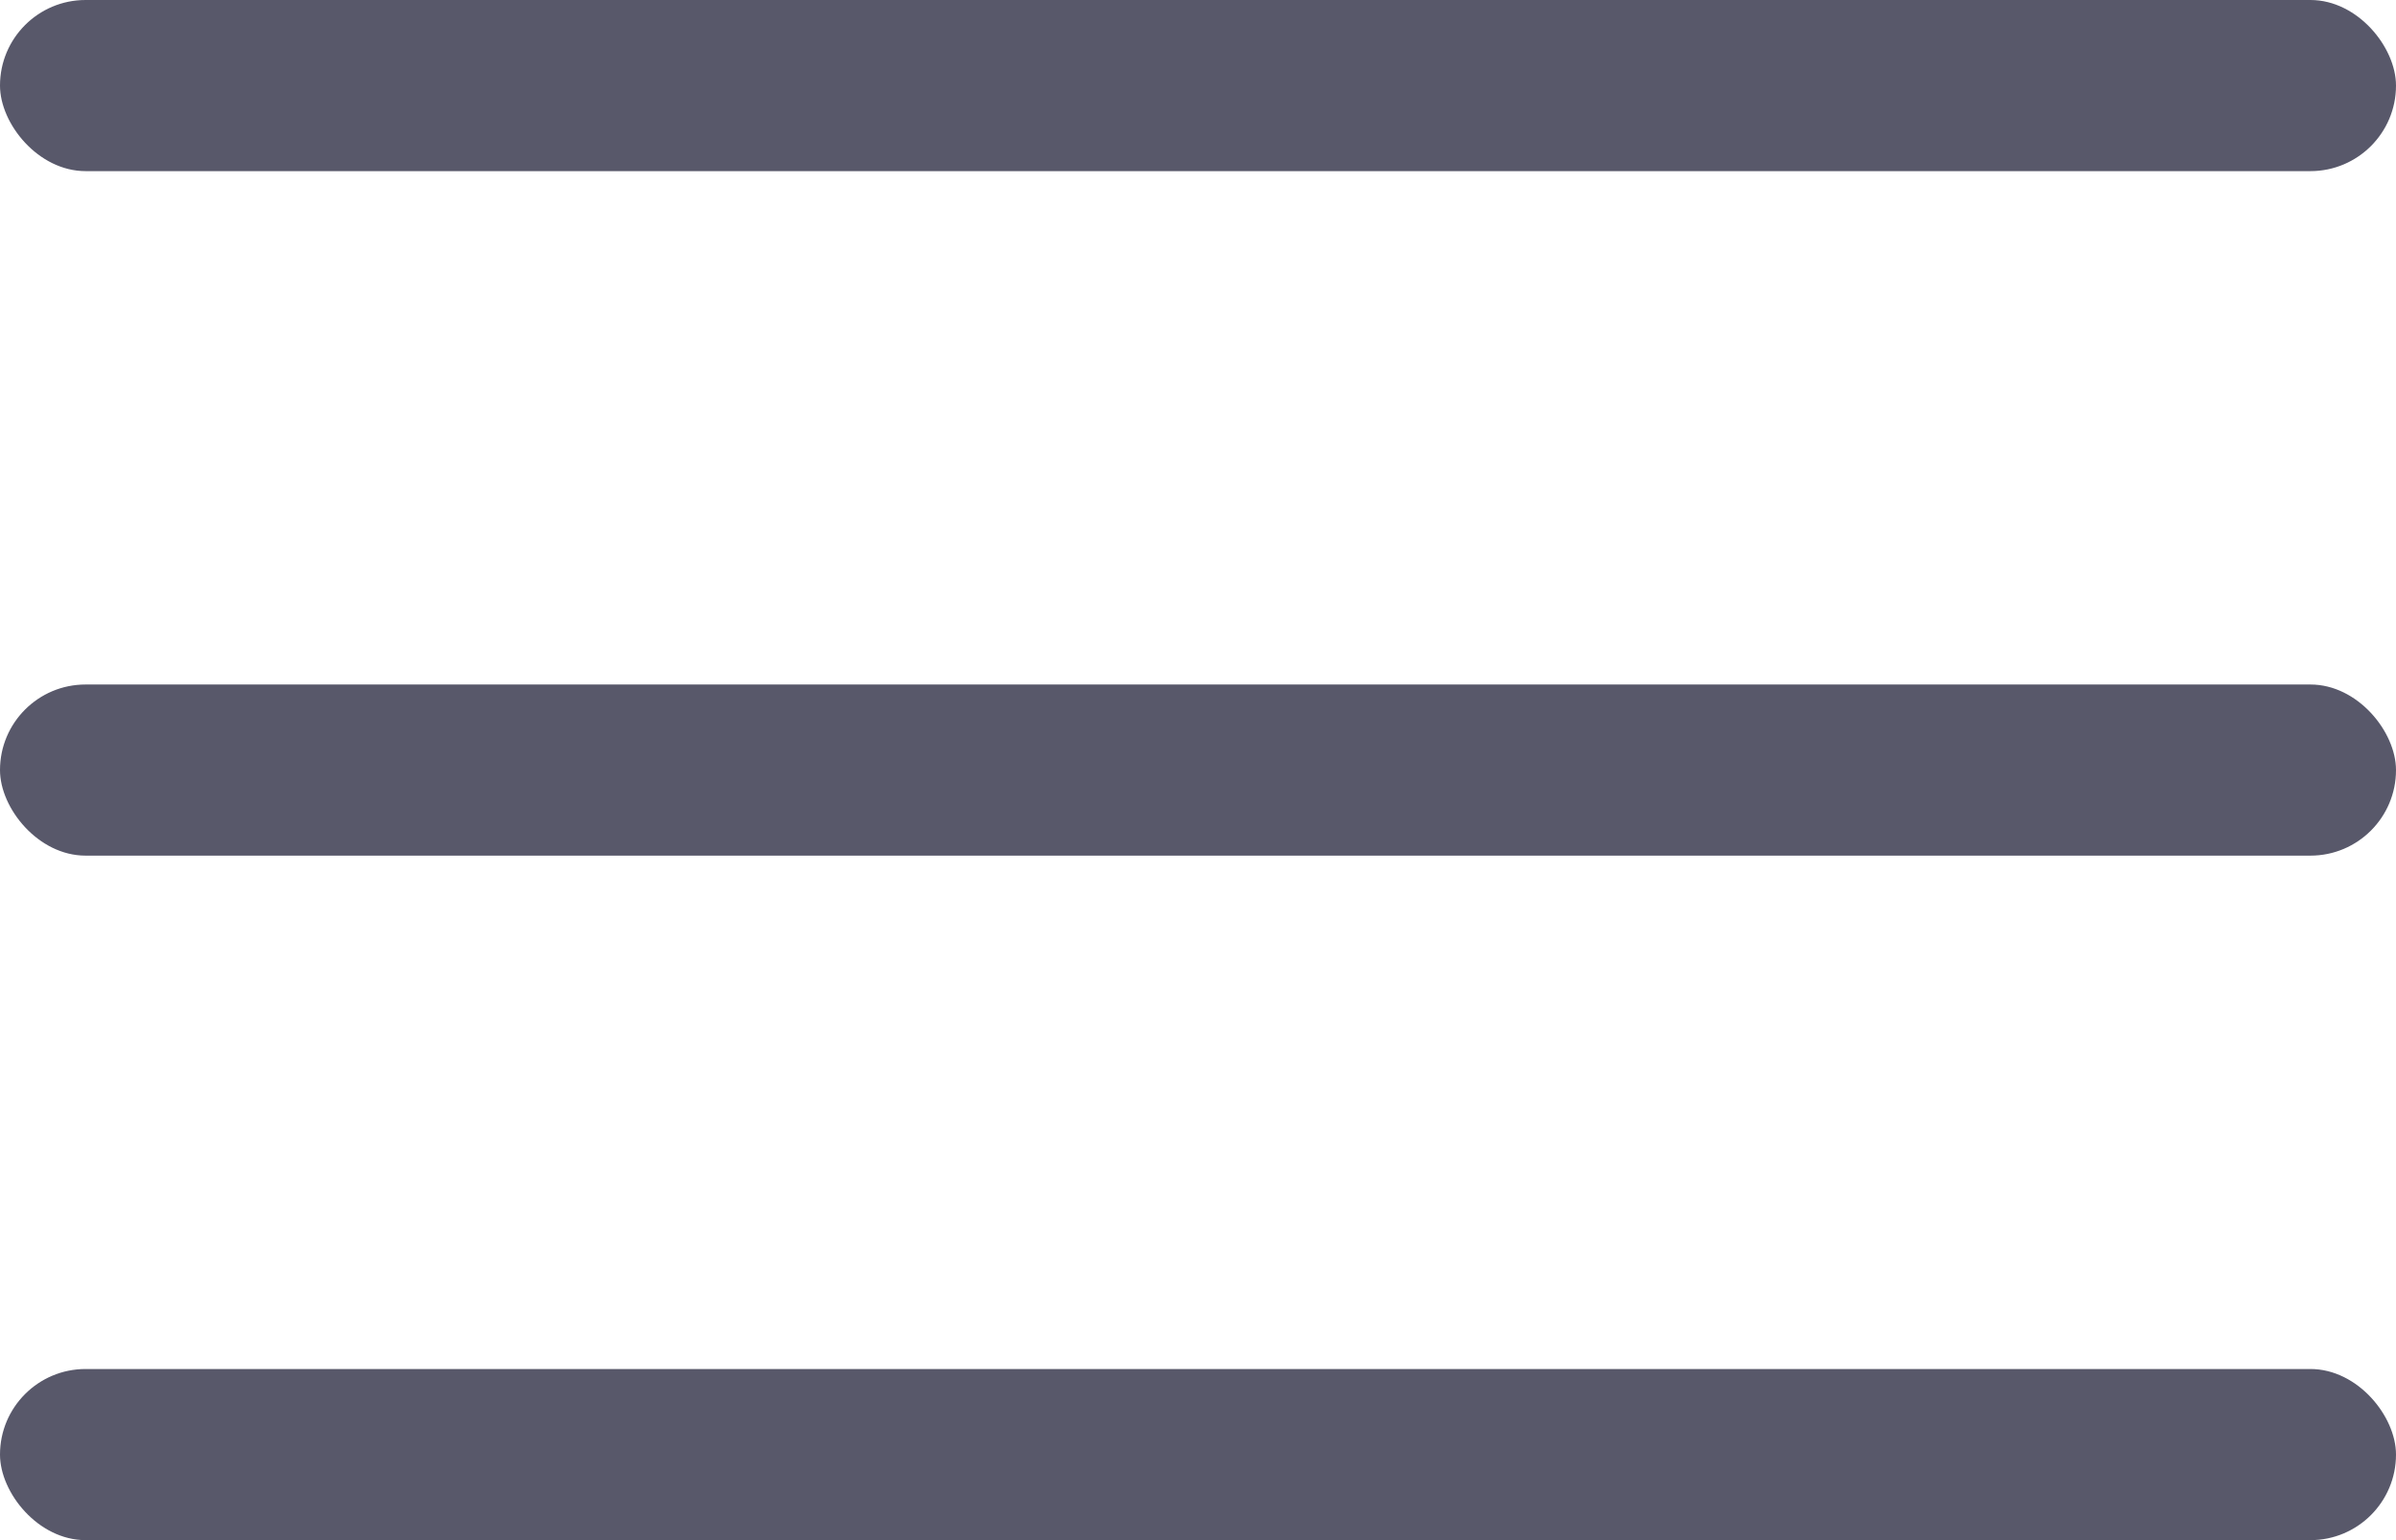
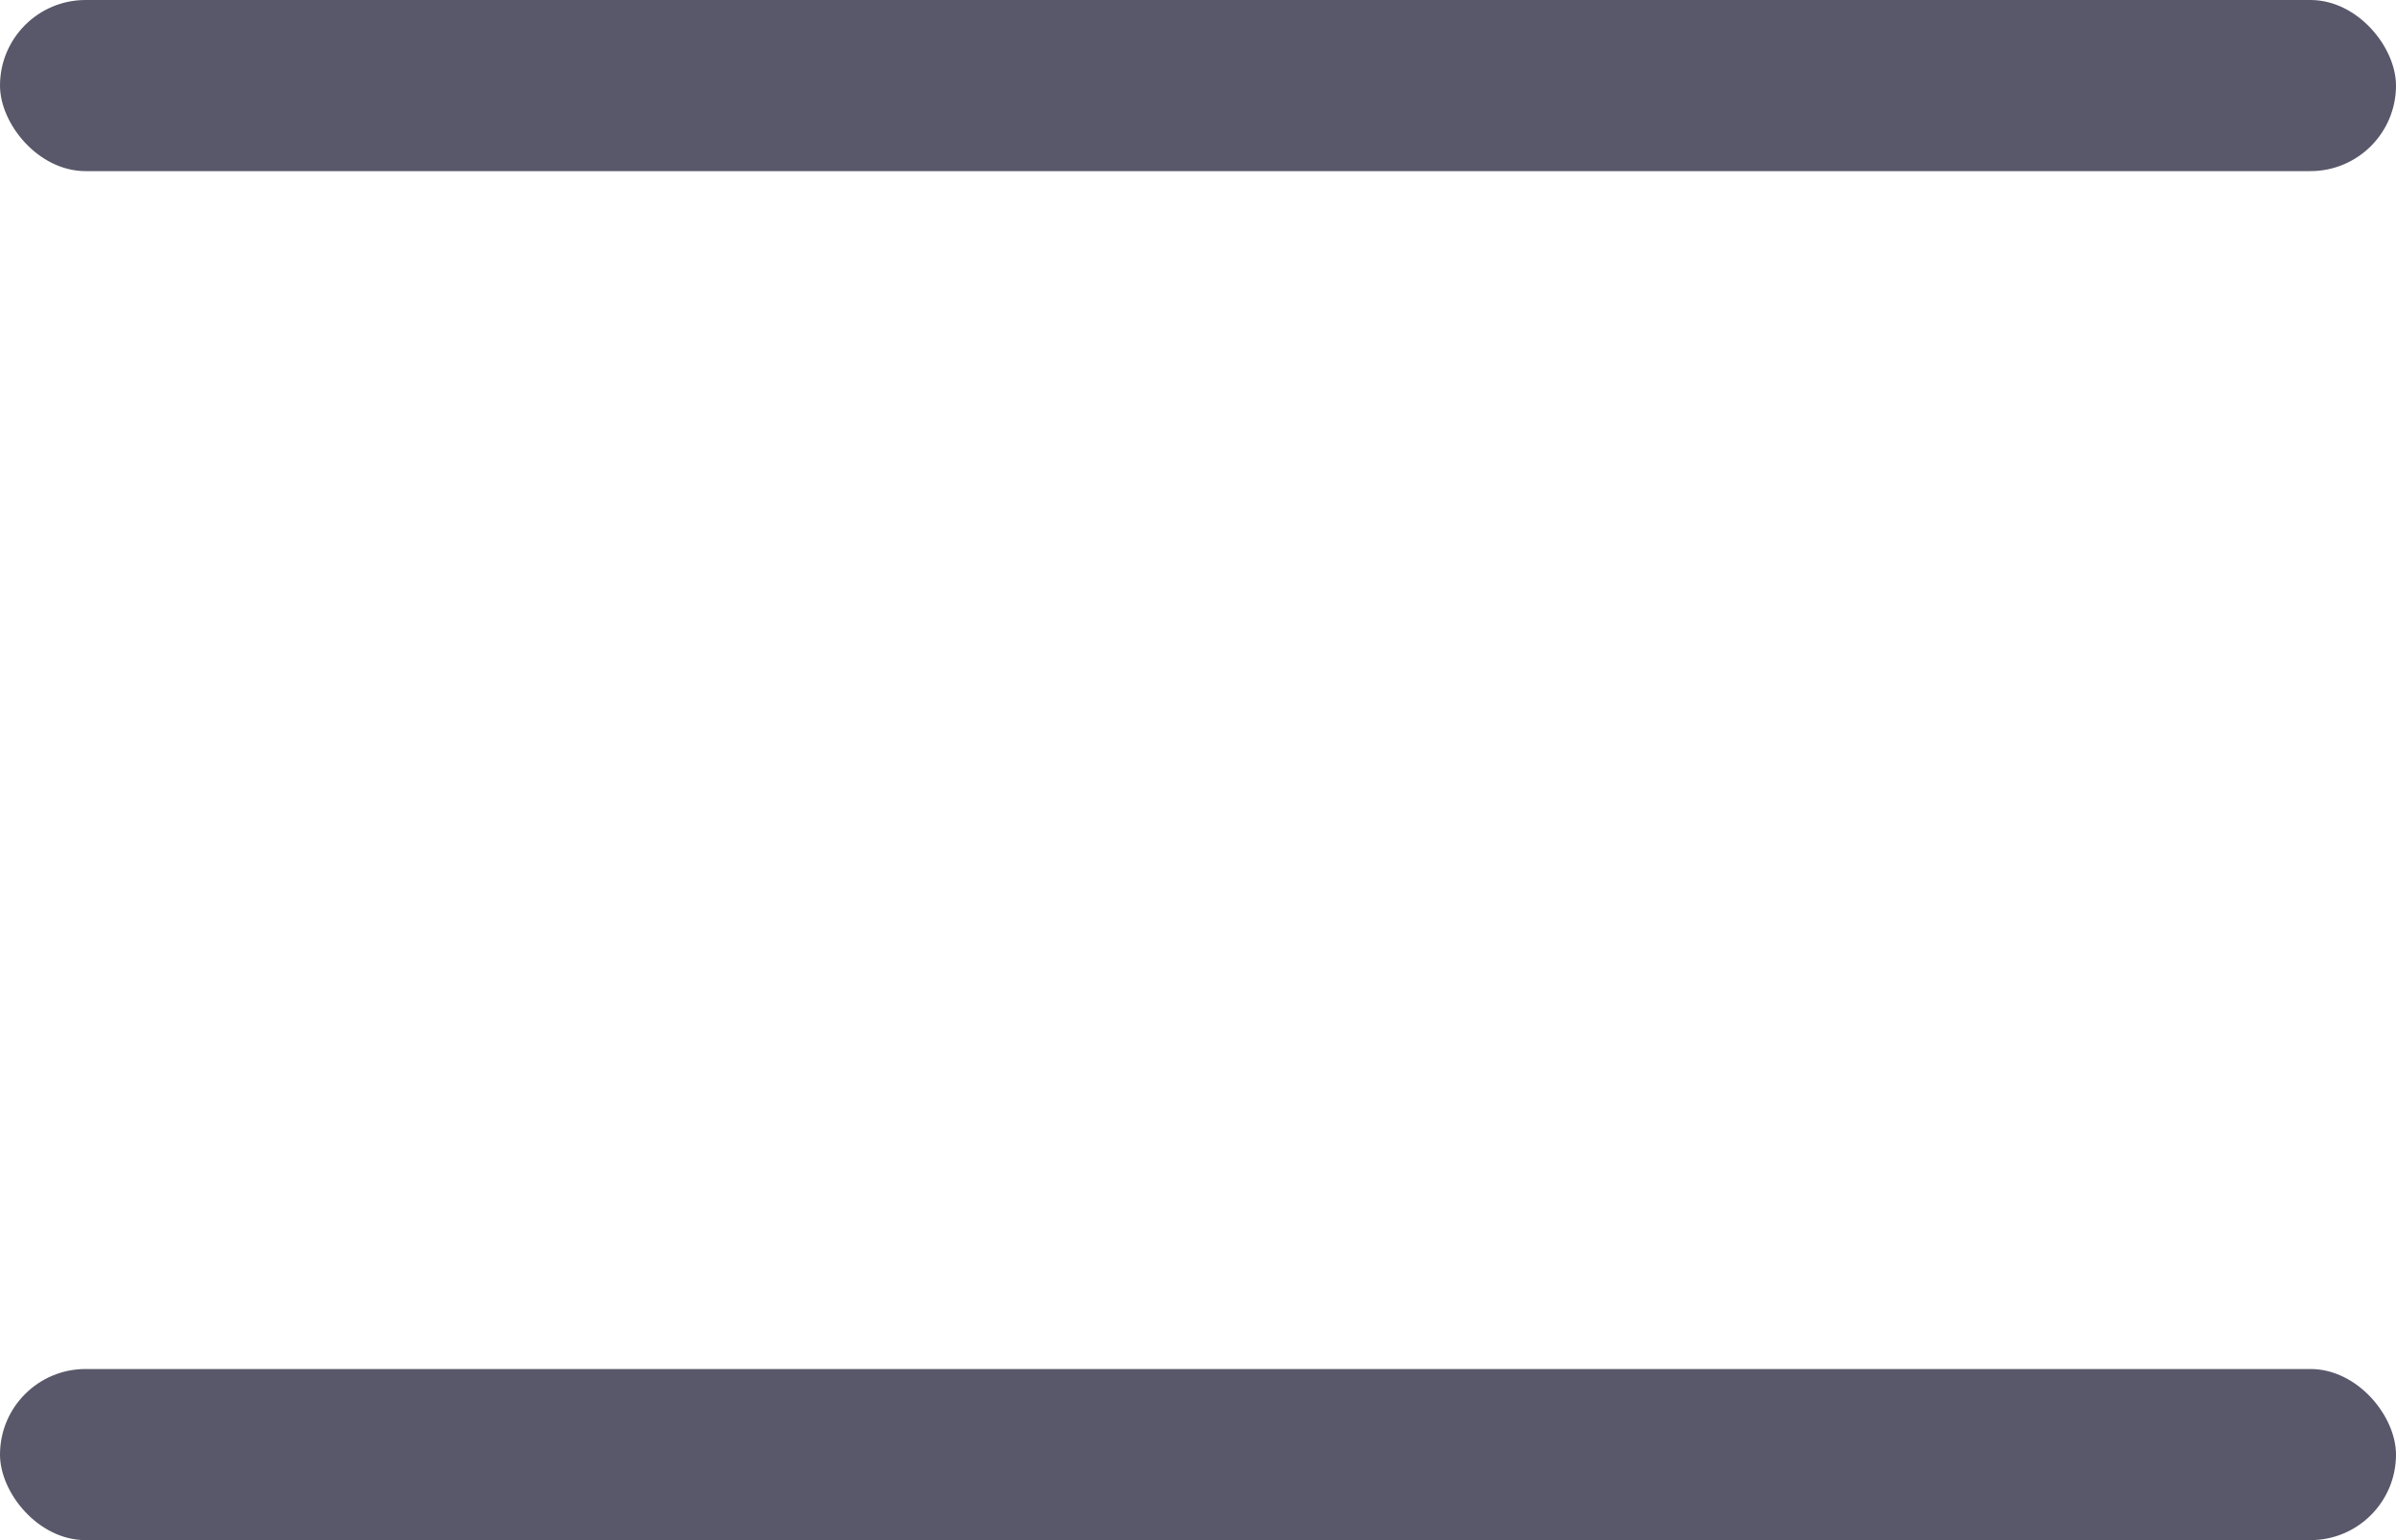
<svg xmlns="http://www.w3.org/2000/svg" width="28" height="18" viewBox="0 0 28 18" fill="none">
  <rect width="28" height="2" rx="1" fill="#58586A" />
-   <rect y="8" width="28" height="2" rx="1" fill="#58586A" />
  <rect y="16" width="28" height="2" rx="1" fill="#58586A" />
</svg>